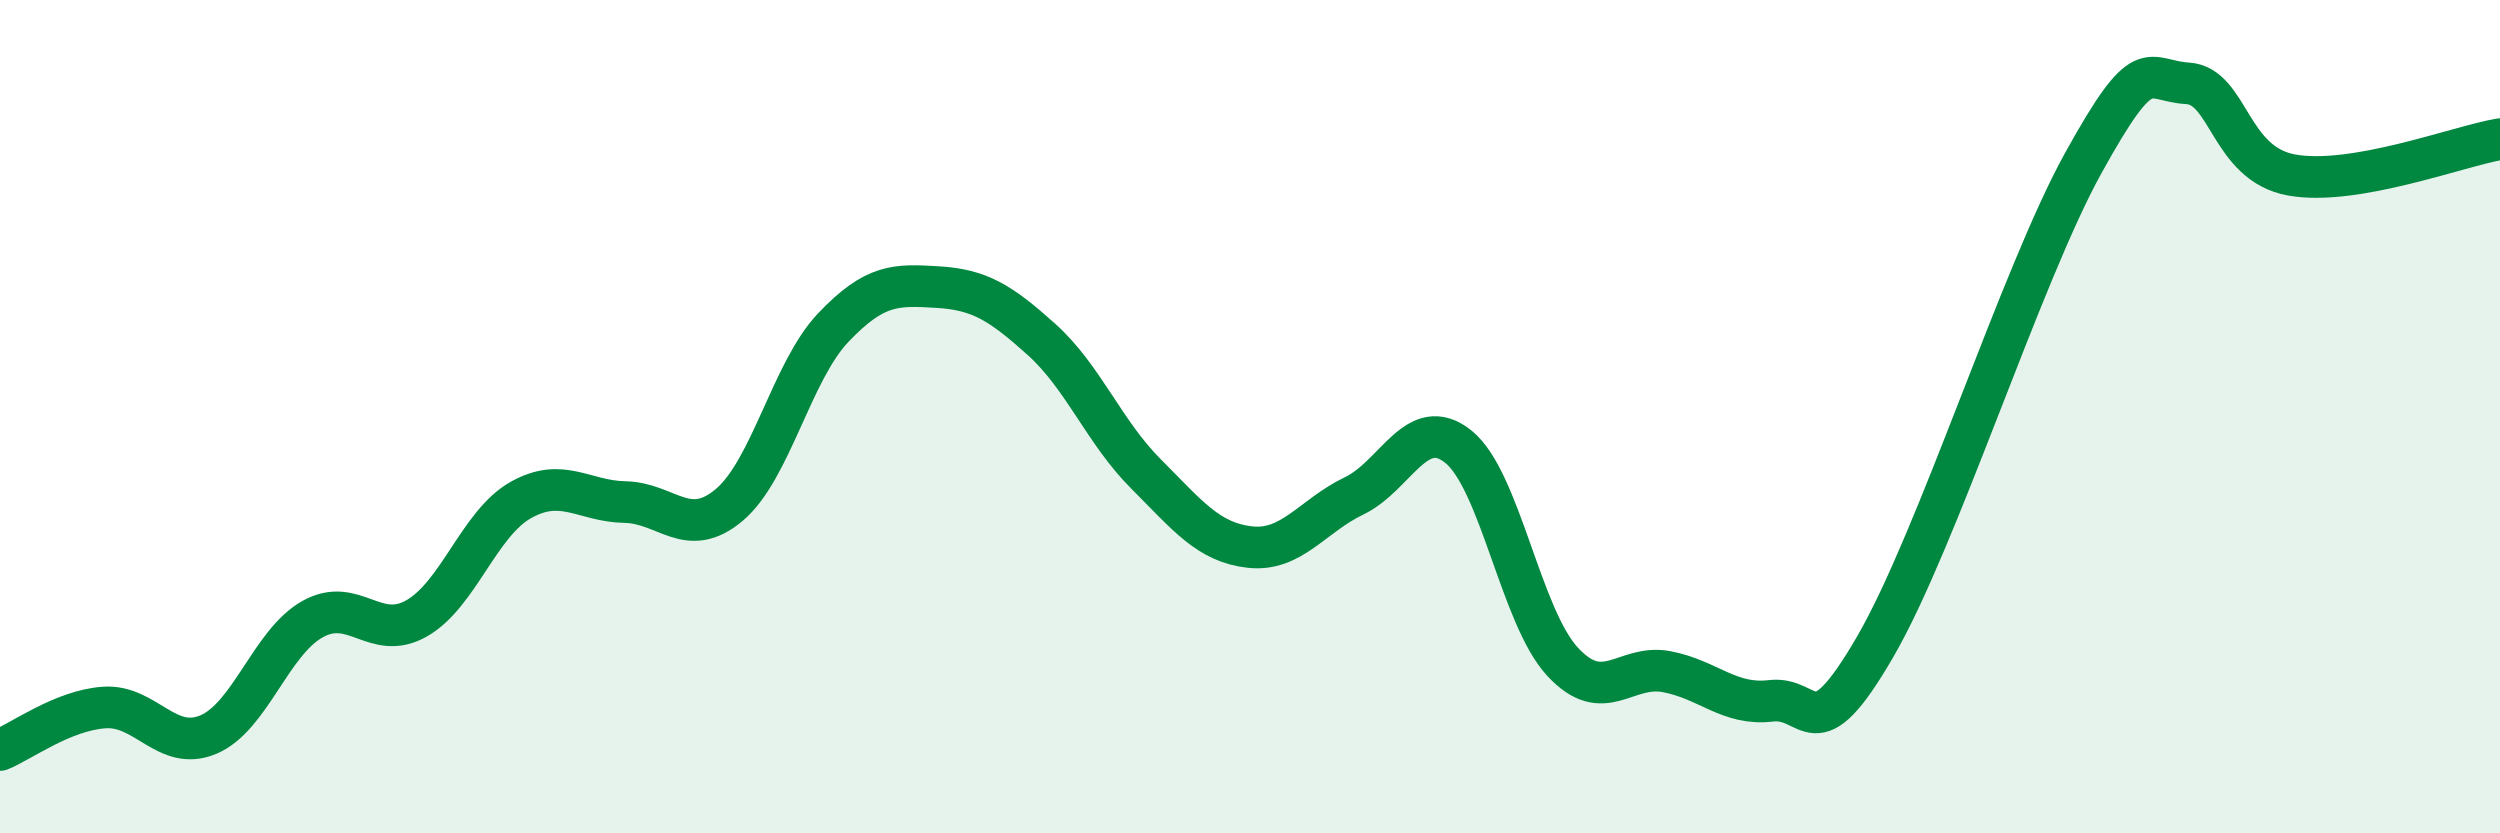
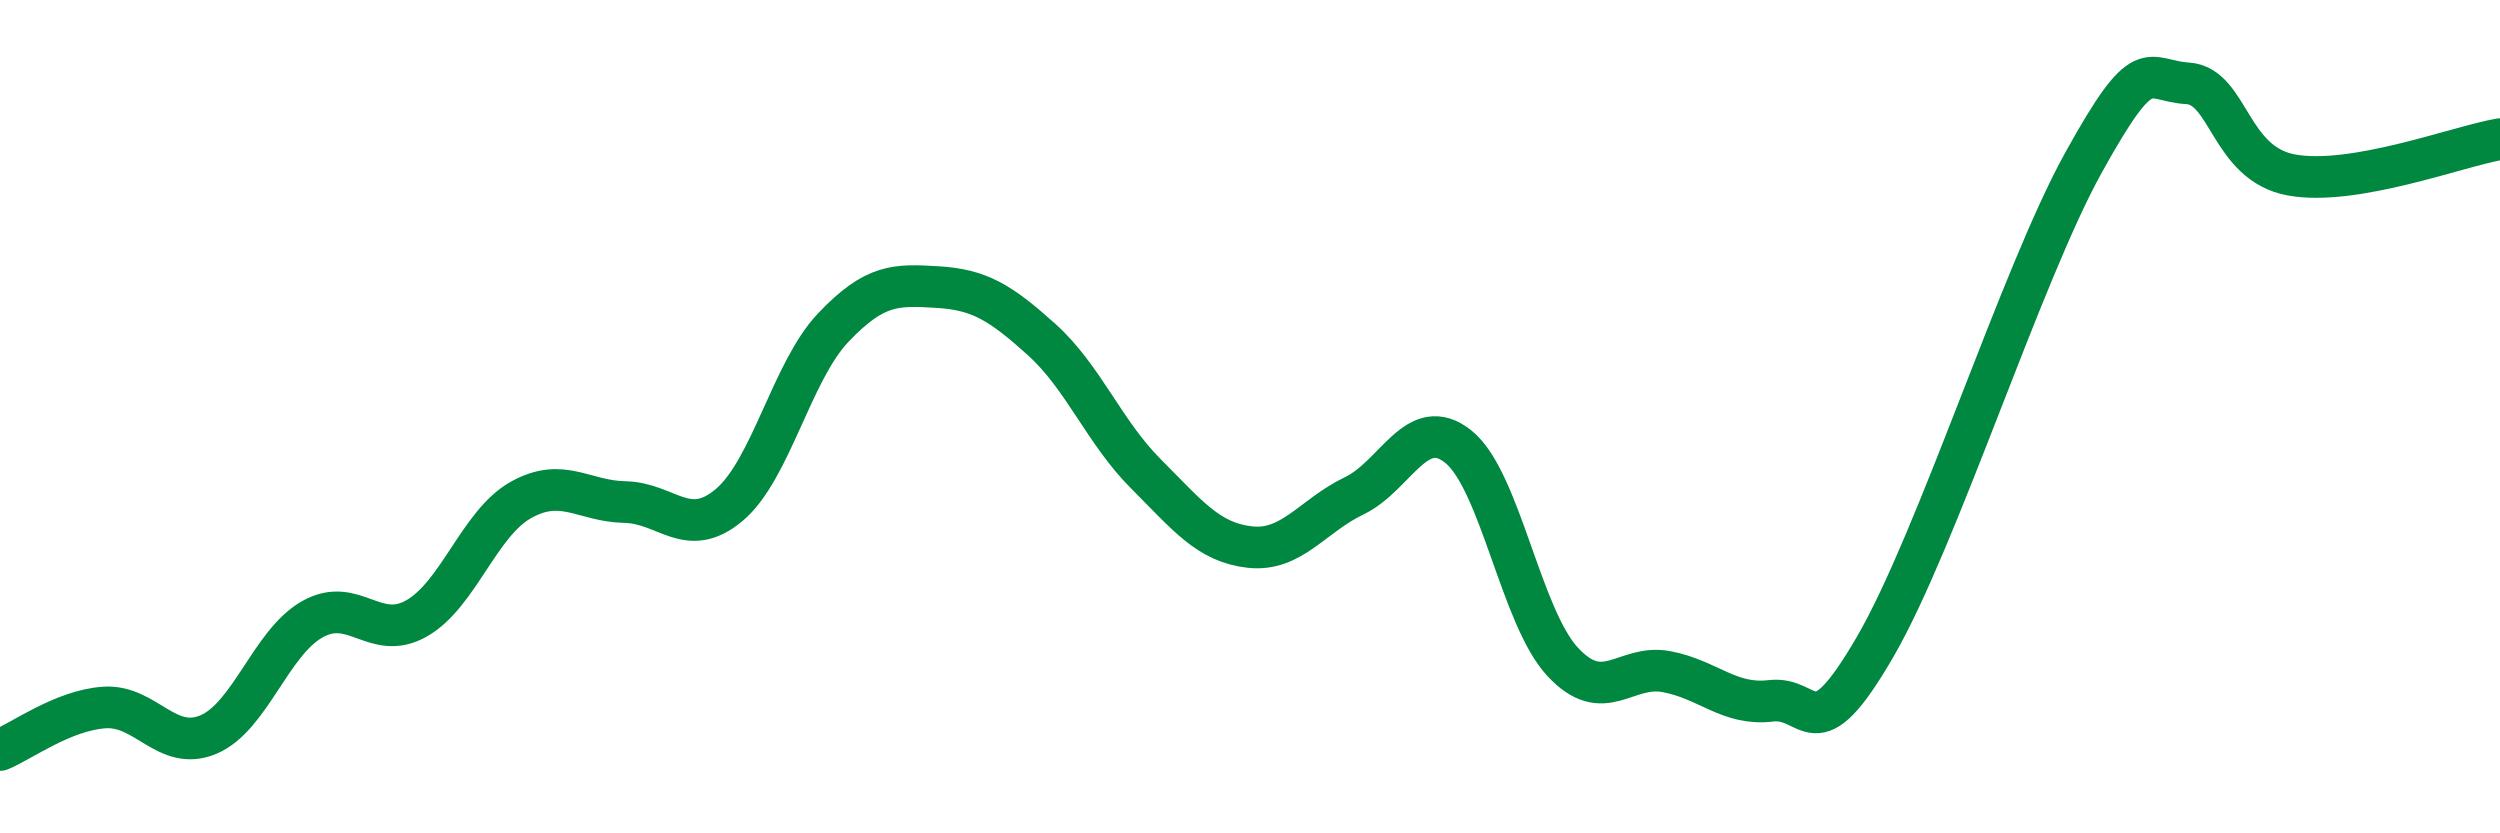
<svg xmlns="http://www.w3.org/2000/svg" width="60" height="20" viewBox="0 0 60 20">
-   <path d="M 0,18 C 0.5,17.8 1.5,17.05 2.5,16.98 C 3.5,16.91 4,18.05 5,17.63 C 6,17.21 6.5,15.42 7.5,14.86 C 8.5,14.3 9,15.41 10,14.84 C 11,14.27 11.5,12.56 12.5,12 C 13.5,11.44 14,12.03 15,12.05 C 16,12.07 16.5,12.96 17.5,12.12 C 18.5,11.28 19,8.91 20,7.86 C 21,6.81 21.5,6.83 22.5,6.89 C 23.5,6.95 24,7.25 25,8.15 C 26,9.05 26.5,10.37 27.5,11.37 C 28.5,12.37 29,13.02 30,13.13 C 31,13.24 31.5,12.38 32.5,11.9 C 33.5,11.42 34,9.92 35,10.72 C 36,11.52 36.5,14.8 37.5,15.88 C 38.5,16.96 39,15.93 40,16.12 C 41,16.31 41.5,16.94 42.5,16.82 C 43.5,16.7 43.5,18.11 45,15.53 C 46.5,12.95 48.5,6.62 50,3.91 C 51.5,1.2 51.5,1.94 52.5,2 C 53.5,2.06 53.5,3.93 55,4.2 C 56.5,4.47 59,3.51 60,3.34L60 20L0 20Z" fill="#008740" opacity="0.1" stroke-linecap="round" stroke-linejoin="round" />
  <path d="M 0,18 C 0.5,17.8 1.5,17.05 2.5,16.98 C 3.5,16.91 4,18.05 5,17.63 C 6,17.21 6.5,15.42 7.5,14.86 C 8.5,14.3 9,15.41 10,14.84 C 11,14.27 11.5,12.56 12.5,12 C 13.5,11.44 14,12.03 15,12.05 C 16,12.07 16.5,12.96 17.5,12.12 C 18.5,11.28 19,8.91 20,7.86 C 21,6.81 21.5,6.83 22.5,6.89 C 23.5,6.95 24,7.25 25,8.15 C 26,9.05 26.5,10.37 27.5,11.37 C 28.5,12.37 29,13.02 30,13.13 C 31,13.24 31.5,12.38 32.5,11.9 C 33.5,11.42 34,9.92 35,10.72 C 36,11.52 36.5,14.8 37.5,15.88 C 38.5,16.96 39,15.93 40,16.12 C 41,16.31 41.5,16.94 42.5,16.82 C 43.5,16.7 43.5,18.11 45,15.53 C 46.5,12.95 48.5,6.62 50,3.91 C 51.5,1.2 51.5,1.94 52.5,2 C 53.5,2.06 53.5,3.93 55,4.2 C 56.5,4.47 59,3.51 60,3.34" stroke="#008740" stroke-width="1" fill="none" stroke-linecap="round" stroke-linejoin="round" />
</svg>